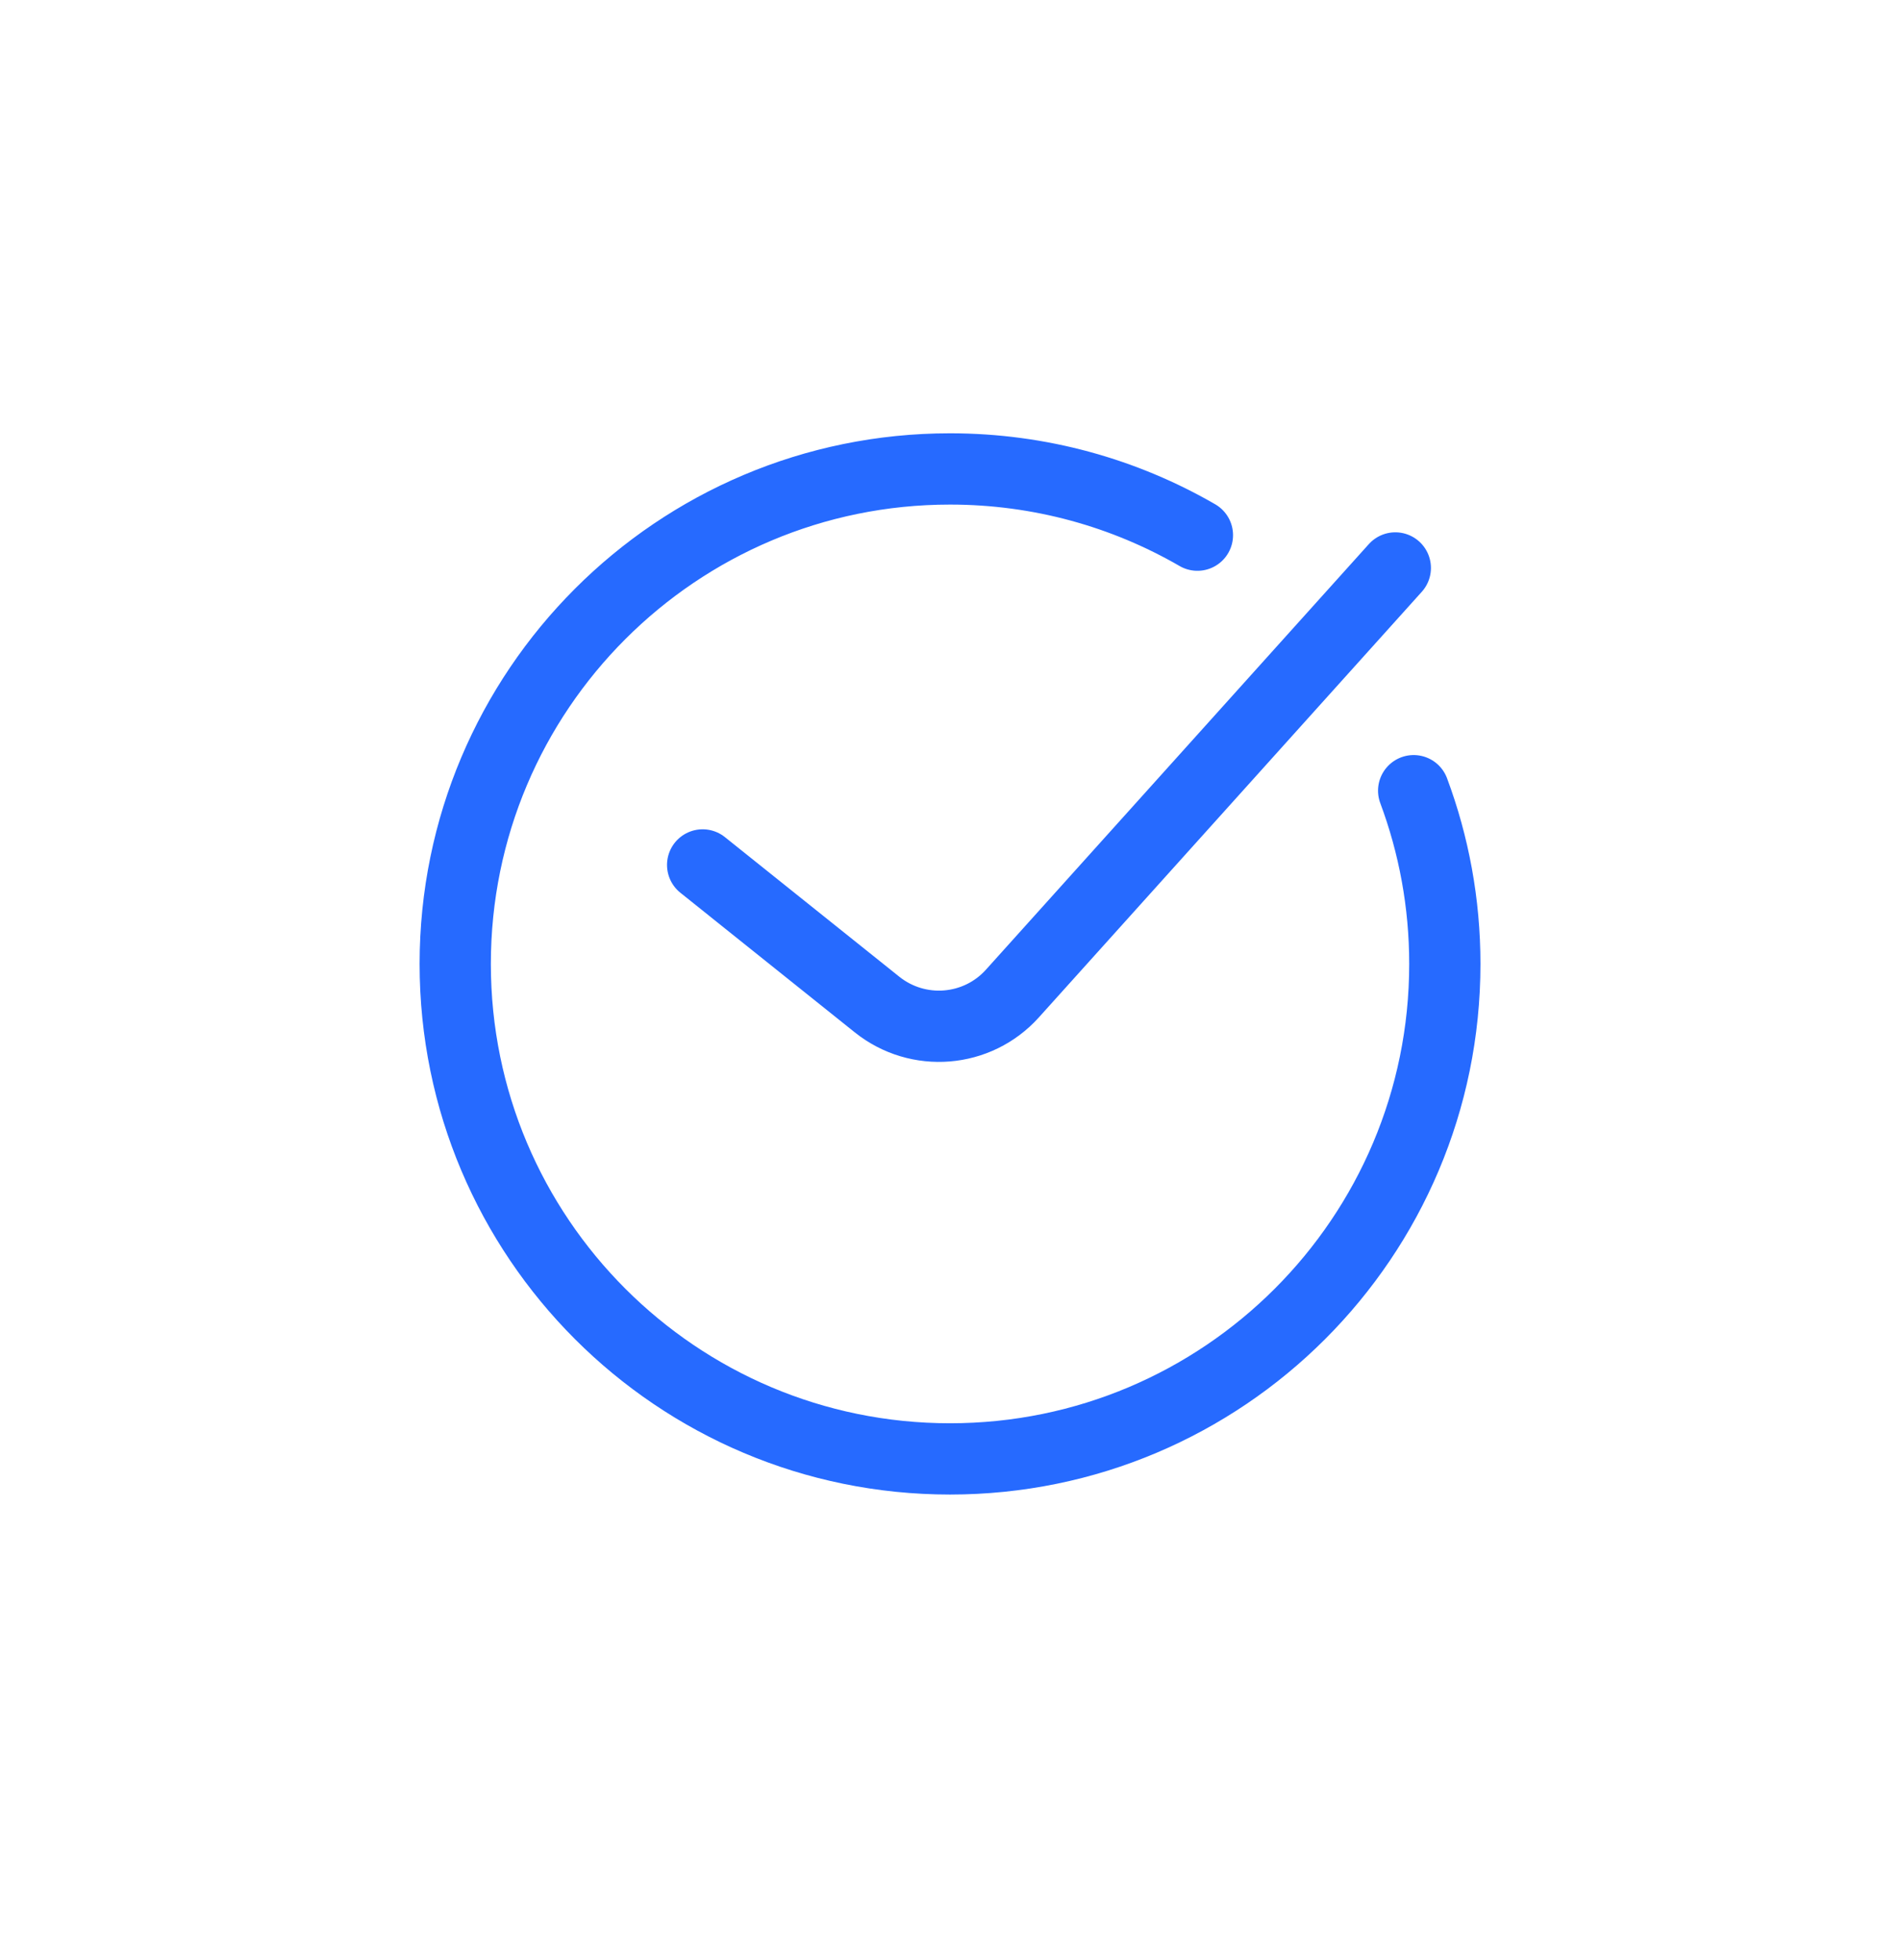
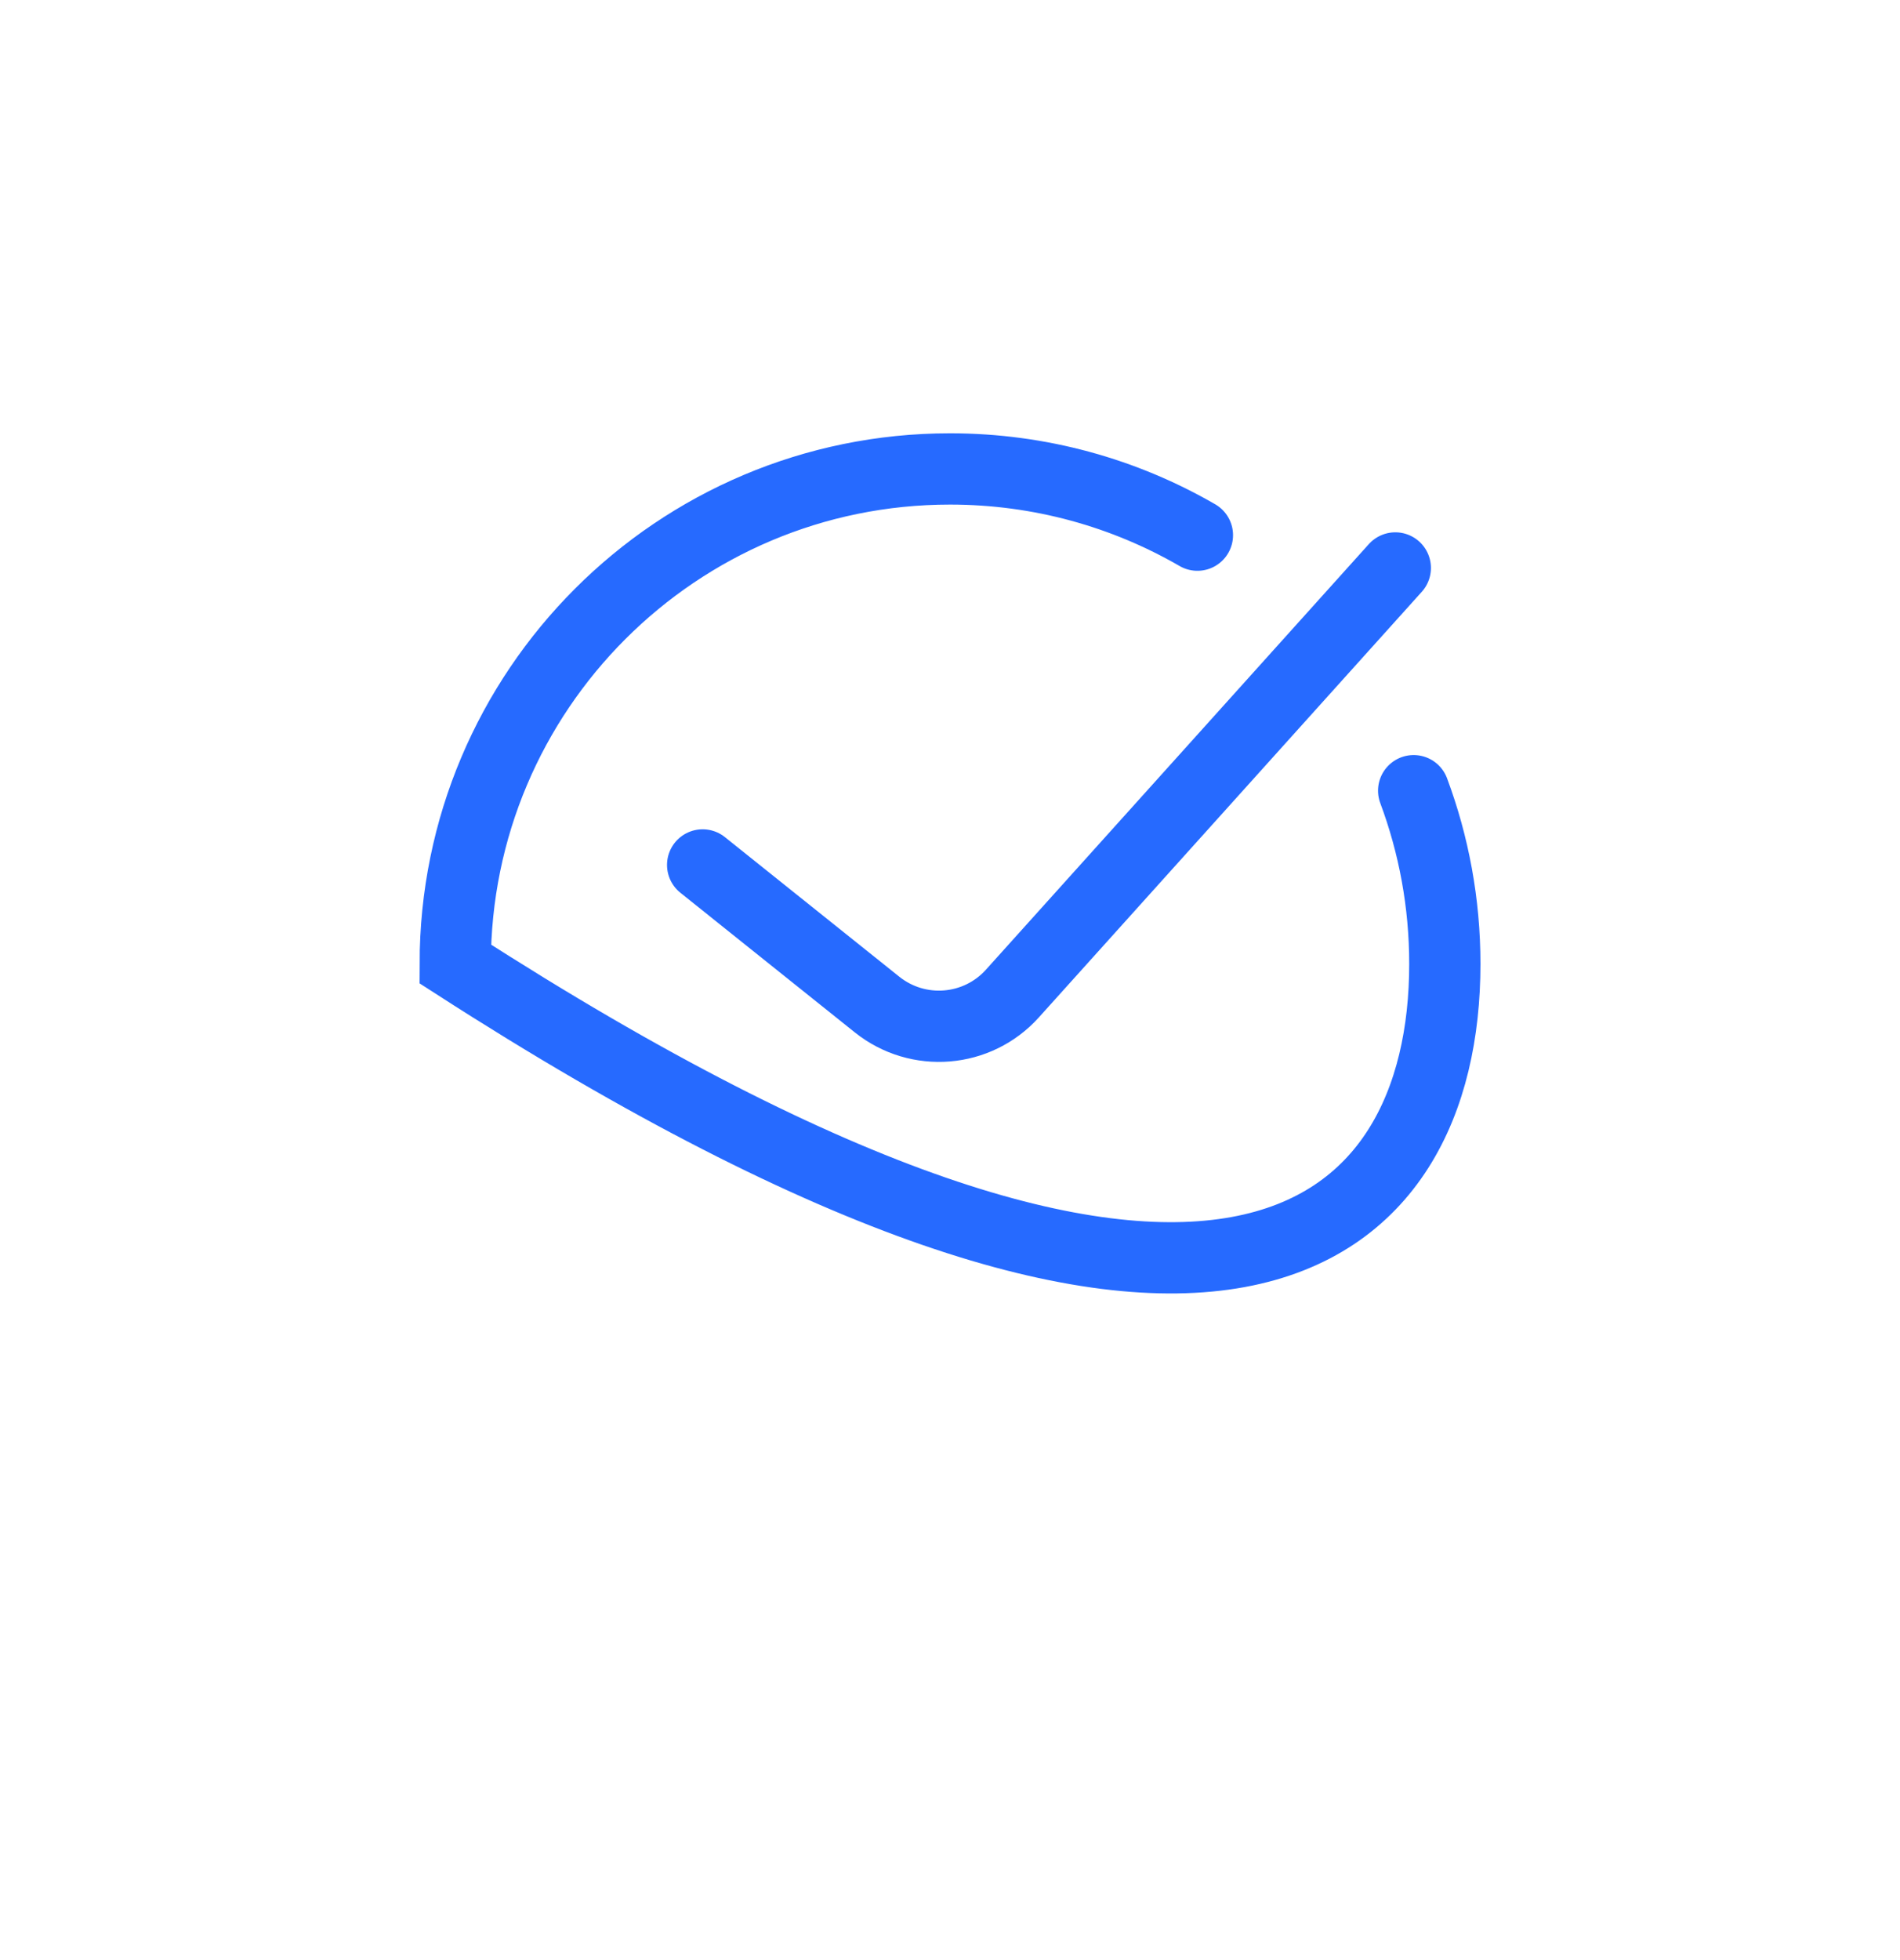
<svg xmlns="http://www.w3.org/2000/svg" width="32" height="33" viewBox="0 0 32 33" fill="none">
-   <path d="M20.167 9.01C18.941 8.301 17.518 7.895 16 7.895C11.398 7.895 7.667 11.626 7.667 16.229C7.667 20.831 11.398 24.562 16 24.562C20.603 24.562 24.334 20.831 24.334 16.229C24.334 15.202 24.148 14.22 23.809 13.312M11.834 14.562L14.772 16.913C15.462 17.464 16.462 17.383 17.052 16.726L23.5 9.562" stroke="#266AFF" stroke-width="1.2" stroke-linecap="round" />
+   <path d="M20.167 9.01C18.941 8.301 17.518 7.895 16 7.895C11.398 7.895 7.667 11.626 7.667 16.229C20.603 24.562 24.334 20.831 24.334 16.229C24.334 15.202 24.148 14.22 23.809 13.312M11.834 14.562L14.772 16.913C15.462 17.464 16.462 17.383 17.052 16.726L23.5 9.562" stroke="#266AFF" stroke-width="1.2" stroke-linecap="round" />
</svg>